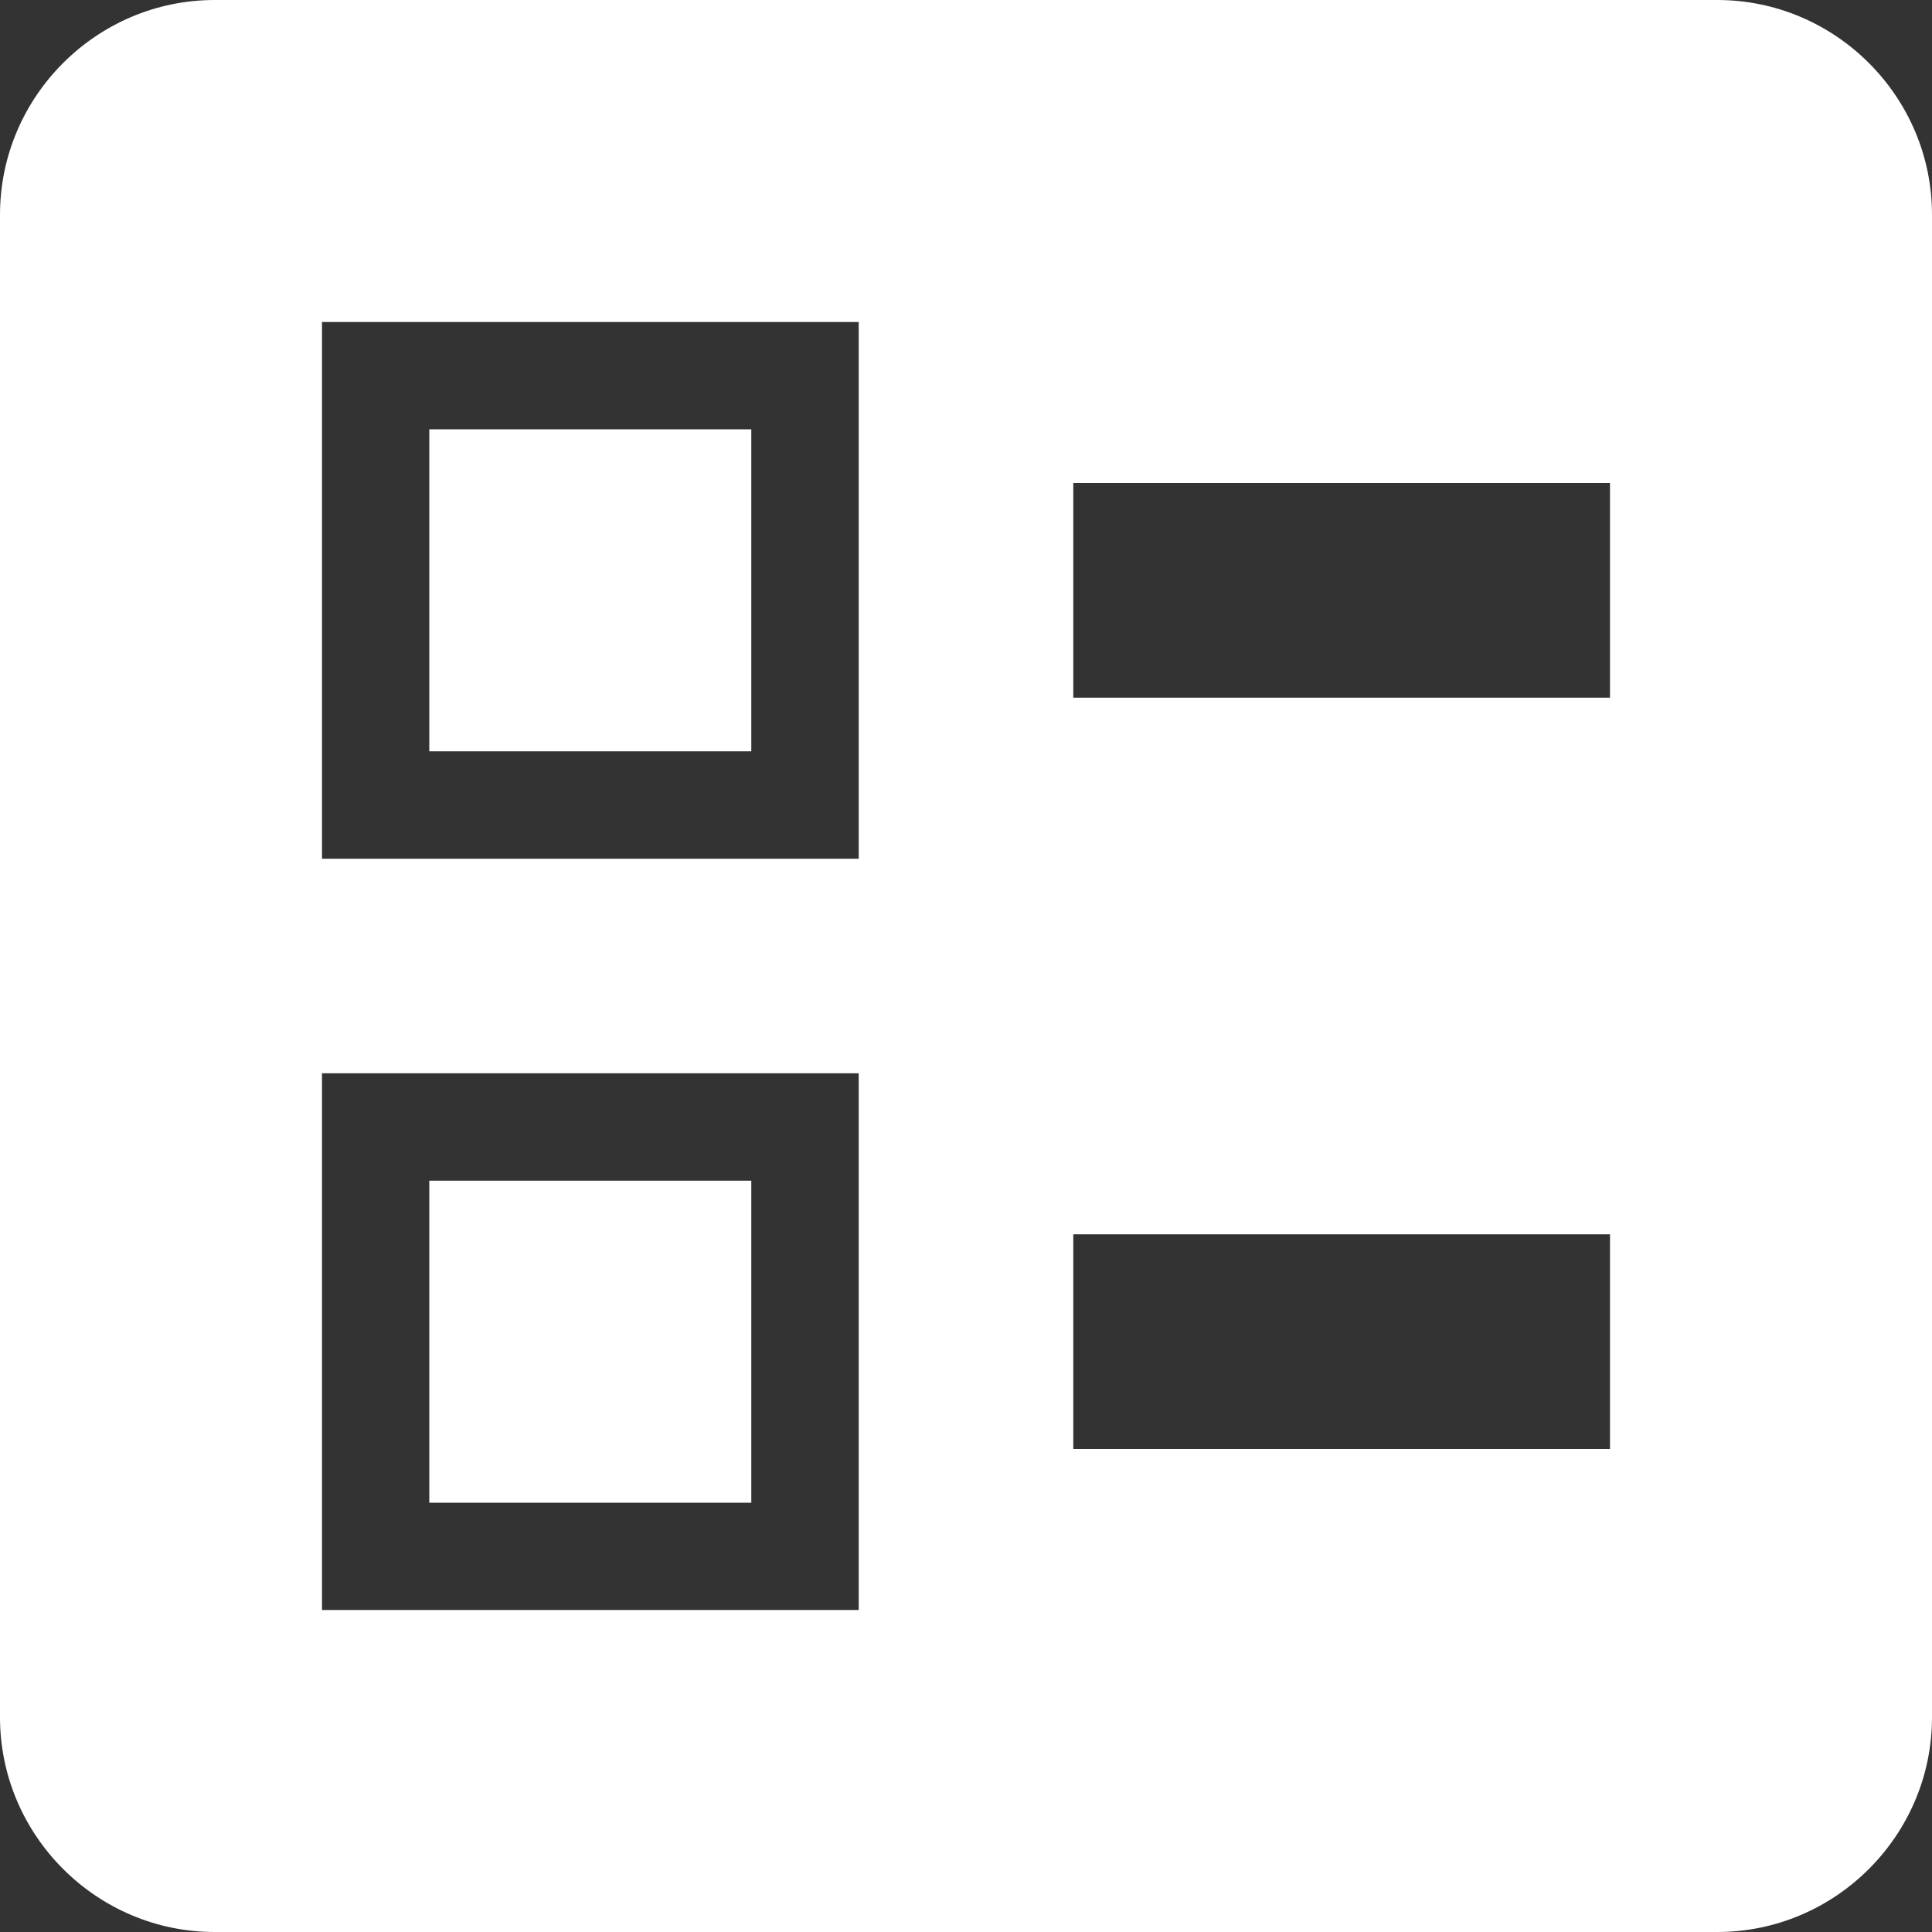
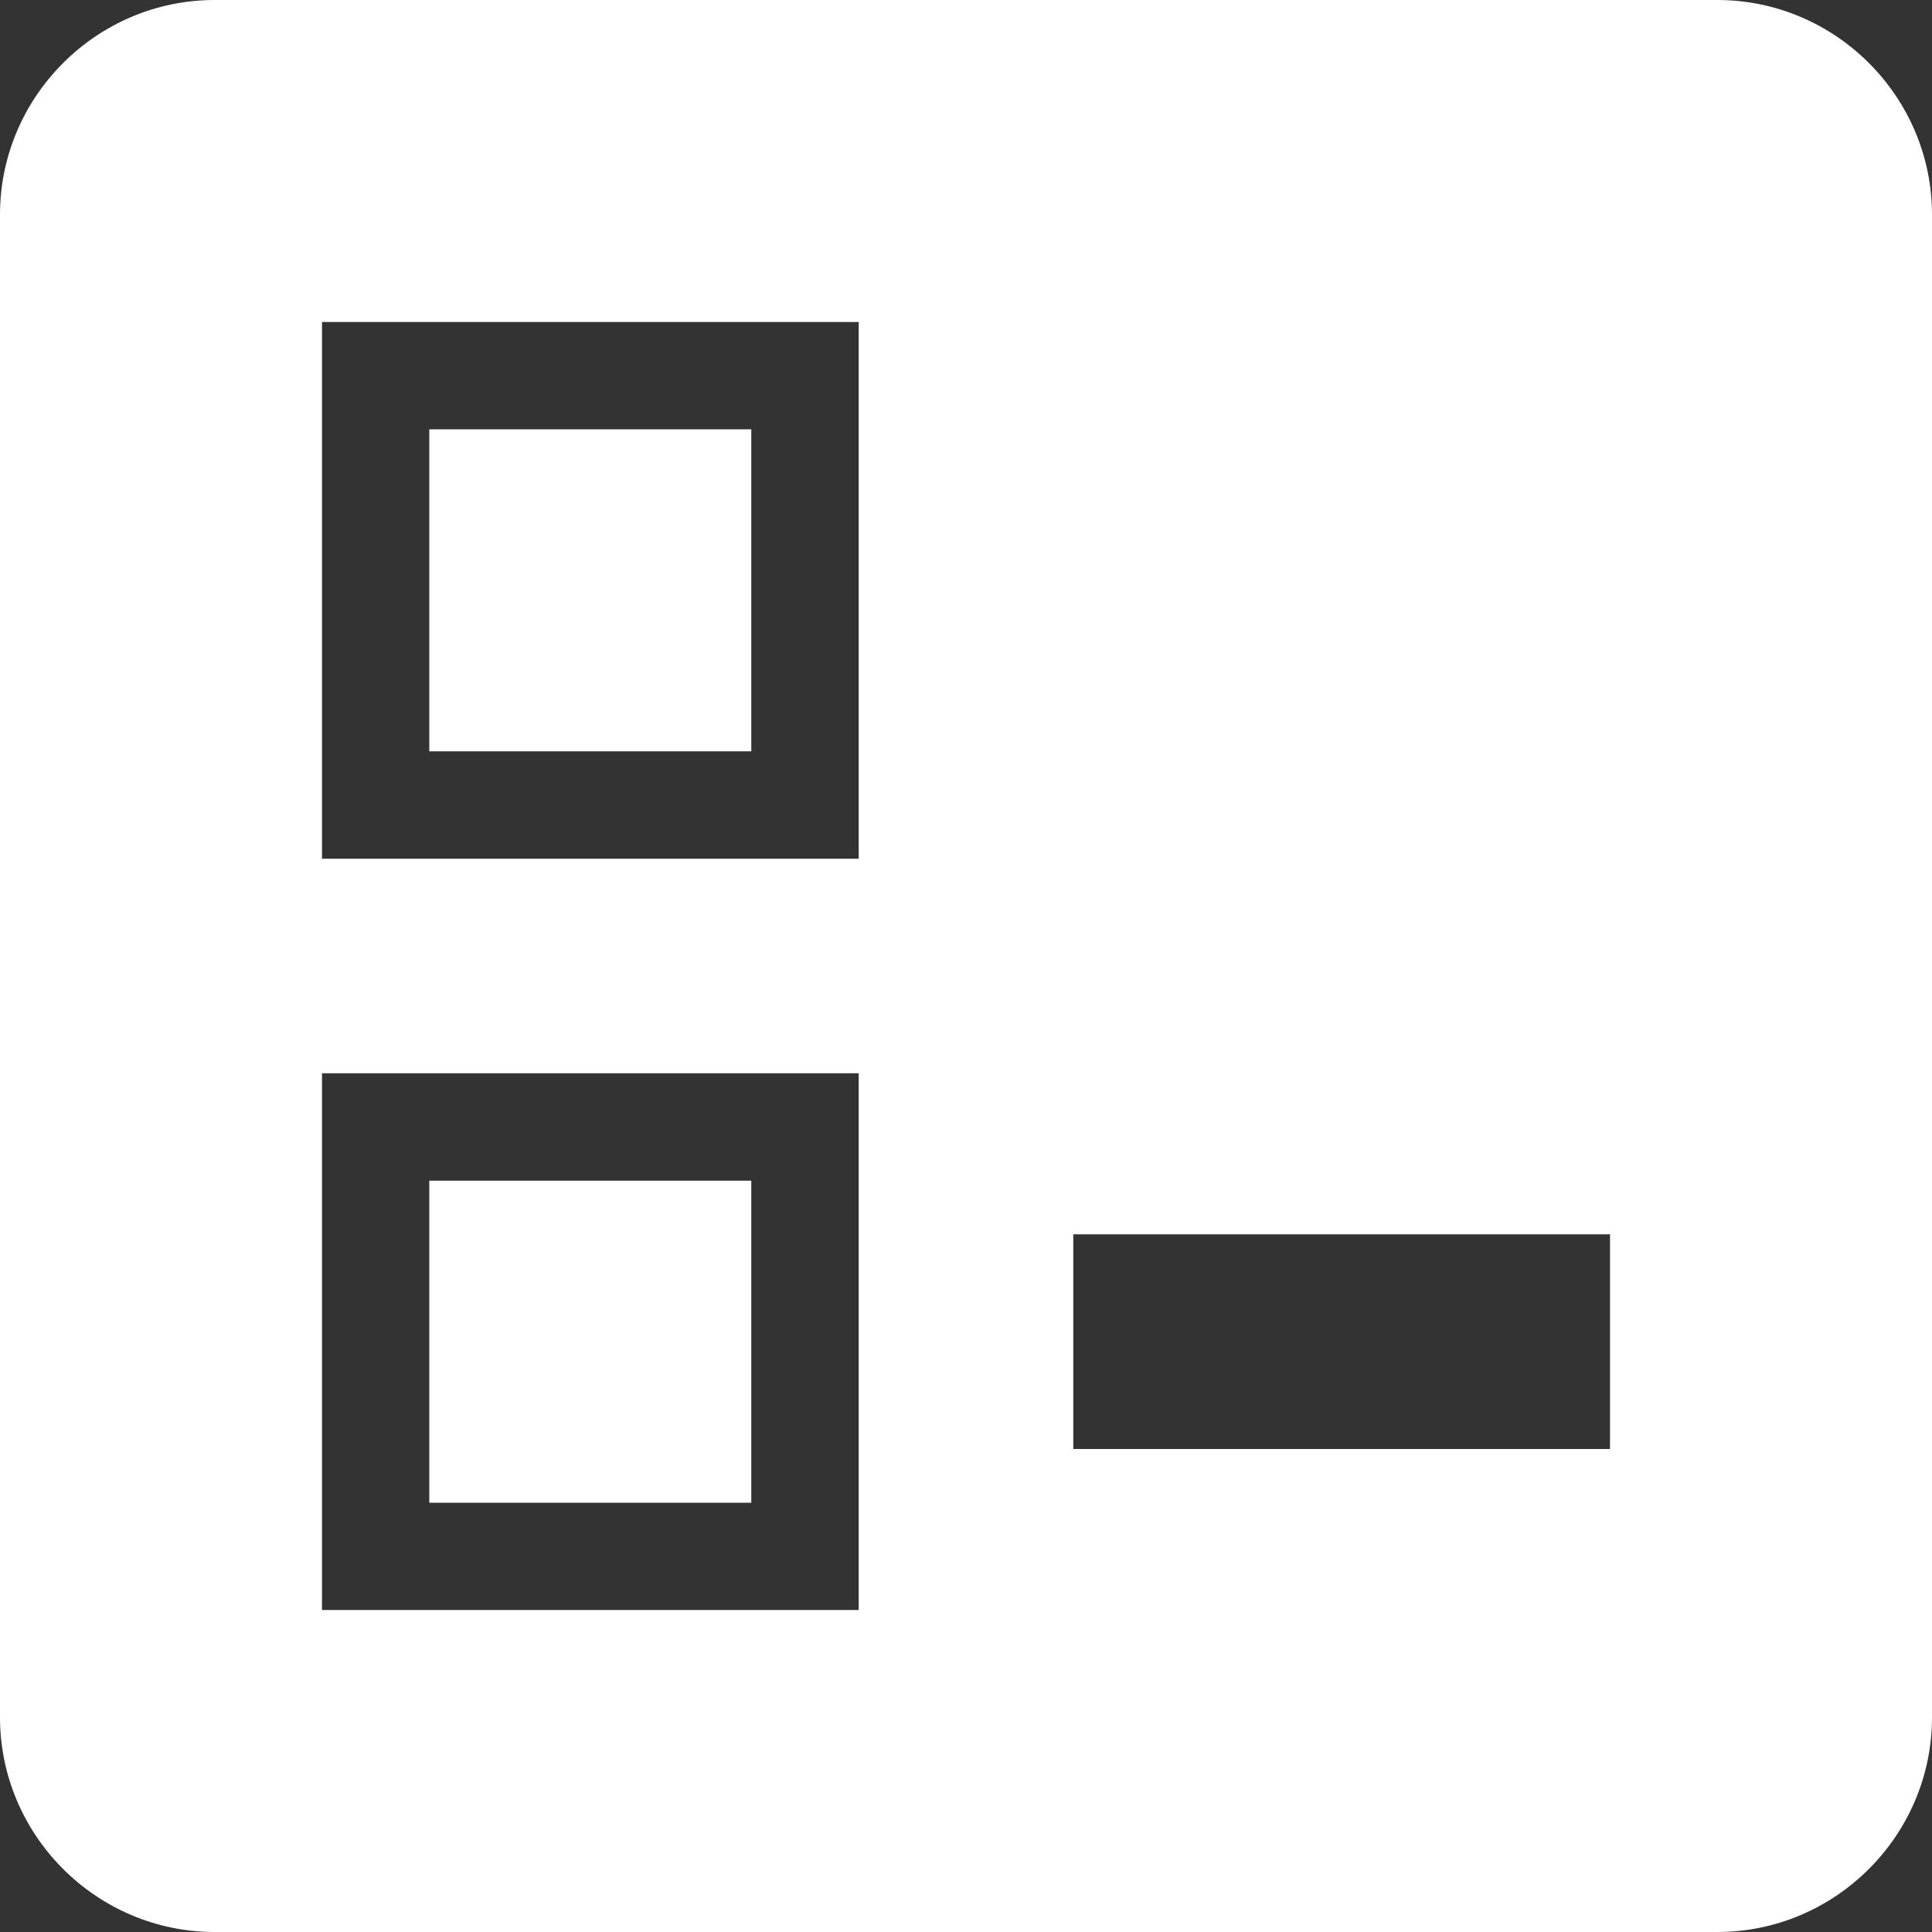
<svg xmlns="http://www.w3.org/2000/svg" xmlns:xlink="http://www.w3.org/1999/xlink" viewBox="0 0 15 15">
  <rect x="0" y="0" width="15" height="15" fill="#333333" stroke="none" />
  <defs>
-     <path d="M8.333 5.417H12.5V3.75H8.333v1.667zm0 5.833H12.5V9.583H8.333v1.667zm5 3.75H1.667C.75 15 0 14.25 0 13.333V1.667C0 .75.75 0 1.667 0h11.666C14.25 0 15 .75 15 1.667v11.666C15 14.25 14.25 15 13.333 15zM2.5 6.667h4.167V2.5H2.5v4.167zm.833-3.334h2.5v2.5h-2.5v-2.5zM2.5 12.5h4.167V8.333H2.5V12.5zm.833-3.333h2.5v2.5h-2.5v-2.5z" id="a" />
+     <path d="M8.333 5.417V3.75H8.333v1.667zm0 5.833H12.5V9.583H8.333v1.667zm5 3.75H1.667C.75 15 0 14.25 0 13.333V1.667C0 .75.75 0 1.667 0h11.666C14.25 0 15 .75 15 1.667v11.666C15 14.25 14.25 15 13.333 15zM2.5 6.667h4.167V2.5H2.5v4.167zm.833-3.334h2.5v2.5h-2.5v-2.5zM2.5 12.5h4.167V8.333H2.5V12.5zm.833-3.333h2.5v2.5h-2.5v-2.5z" id="a" />
  </defs>
  <use fill="#FFF" fill-rule="nonzero" xlink:href="#a" />
</svg>